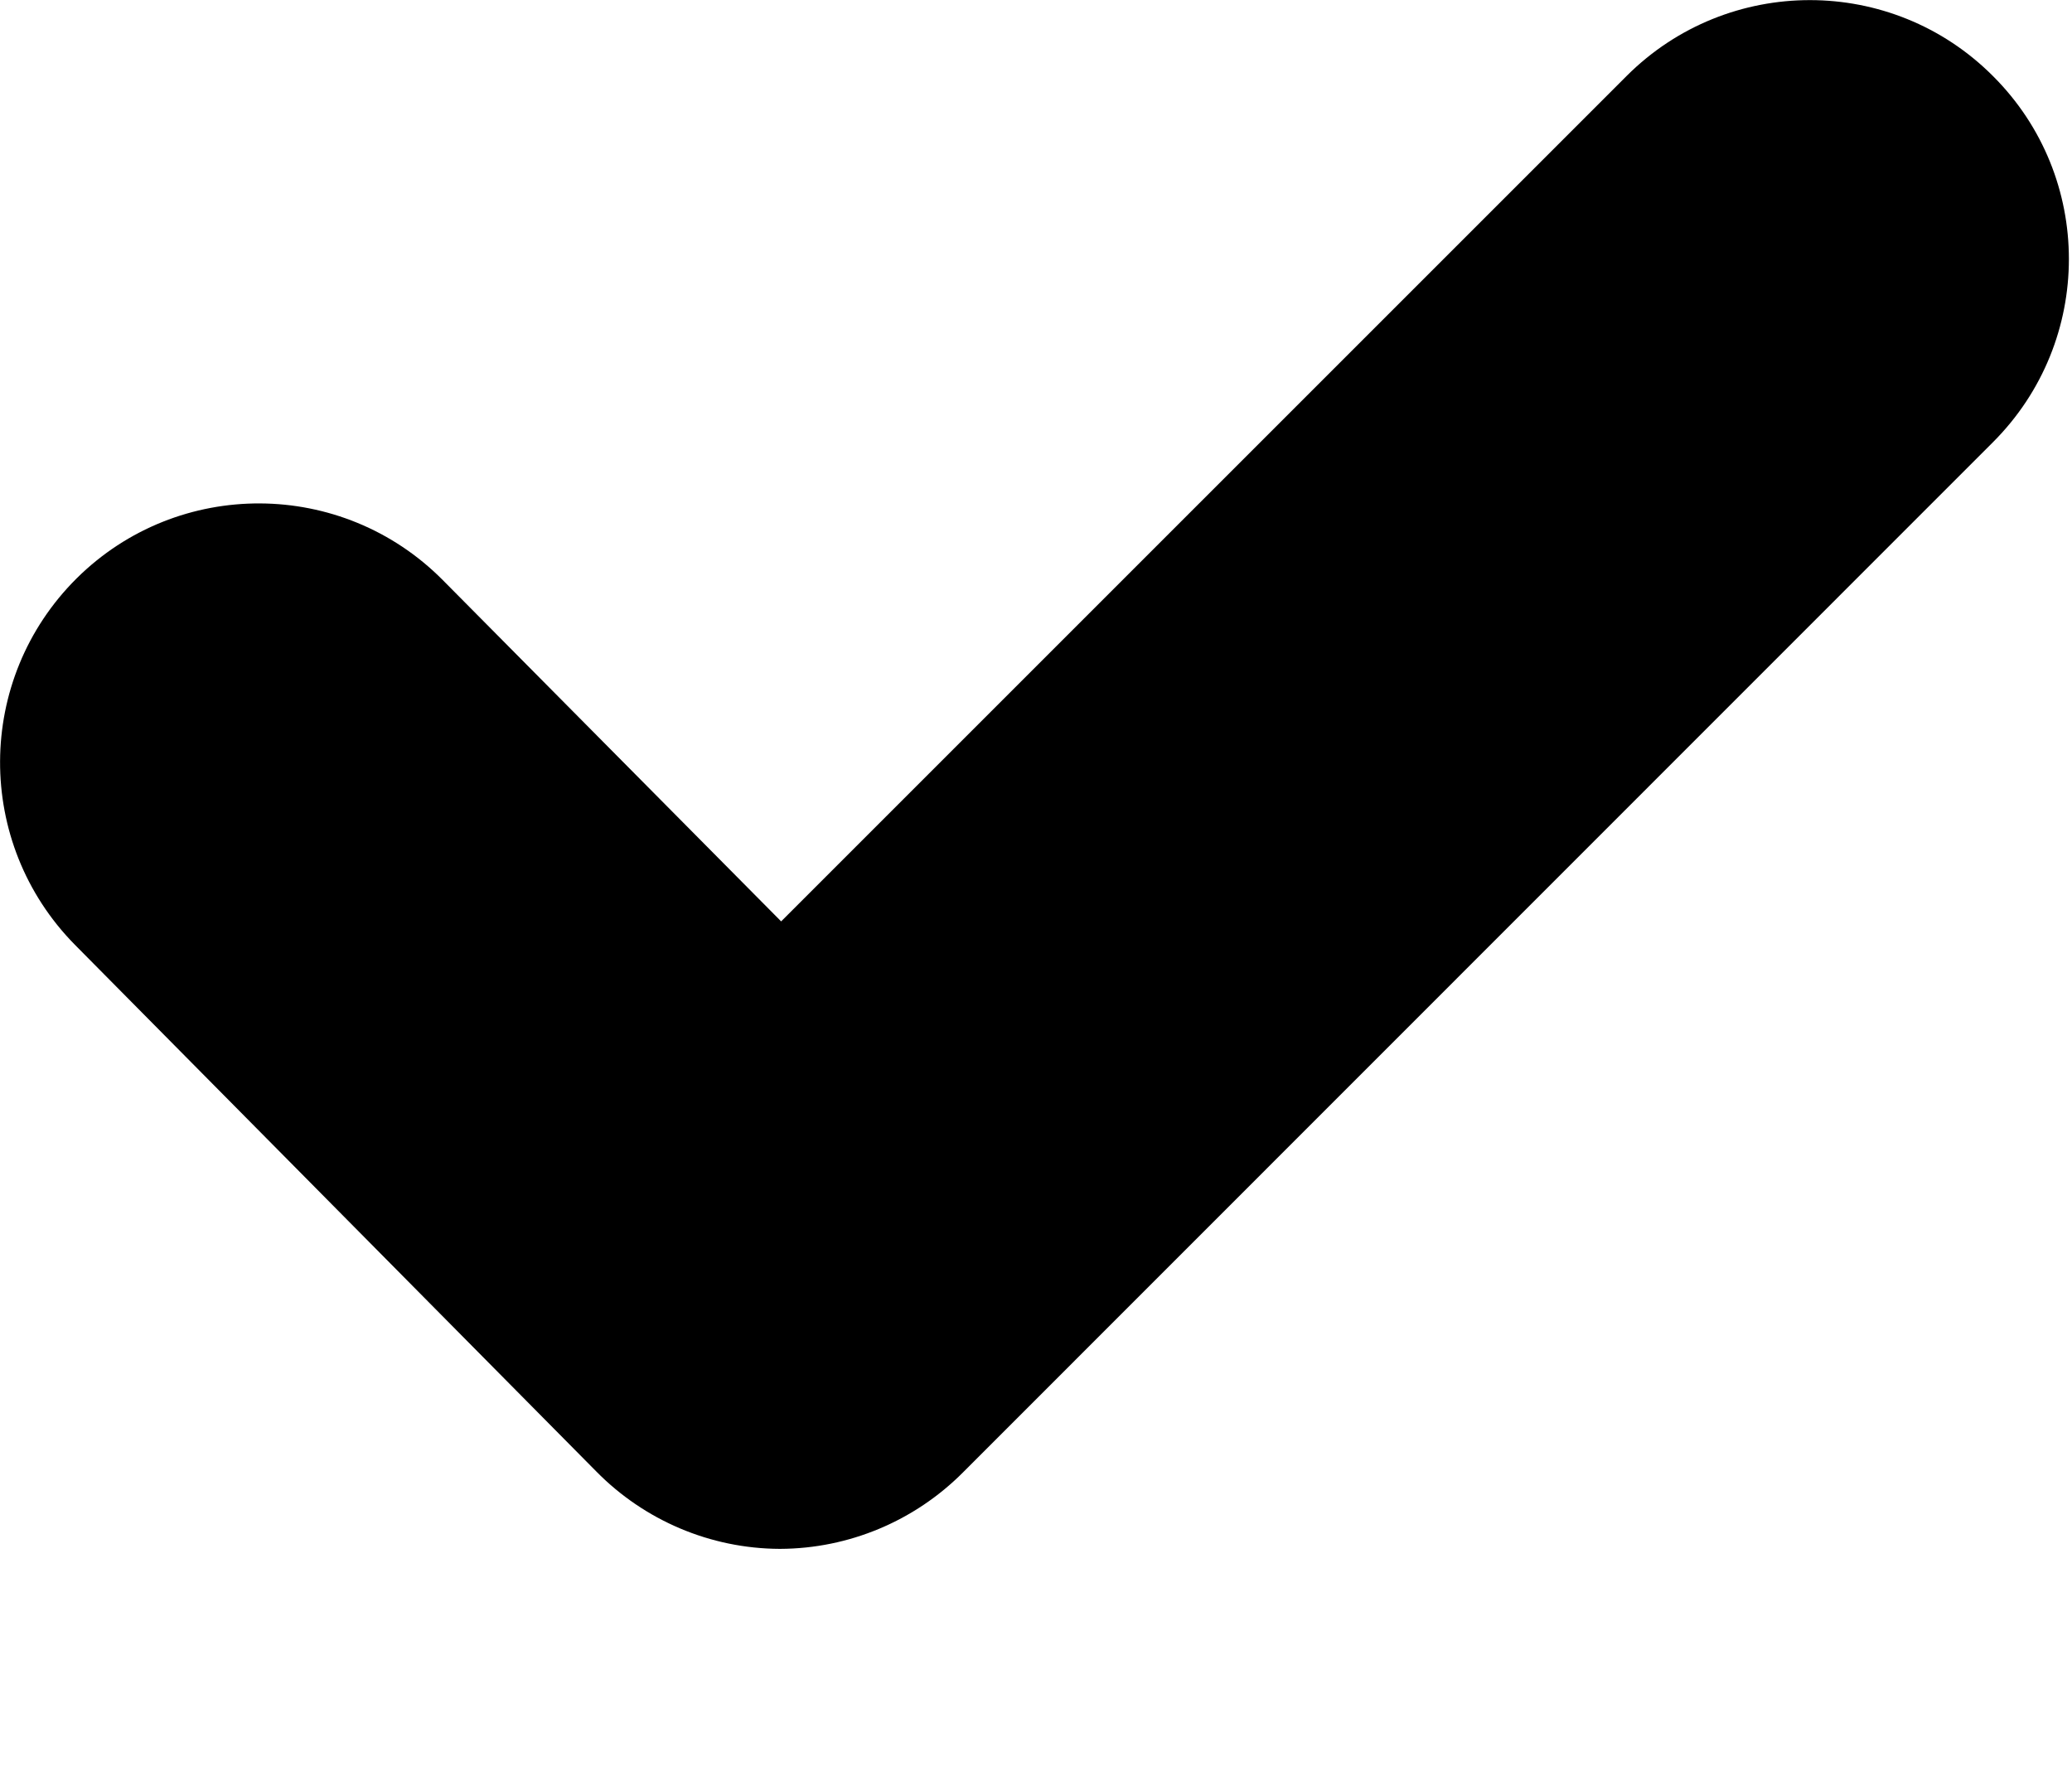
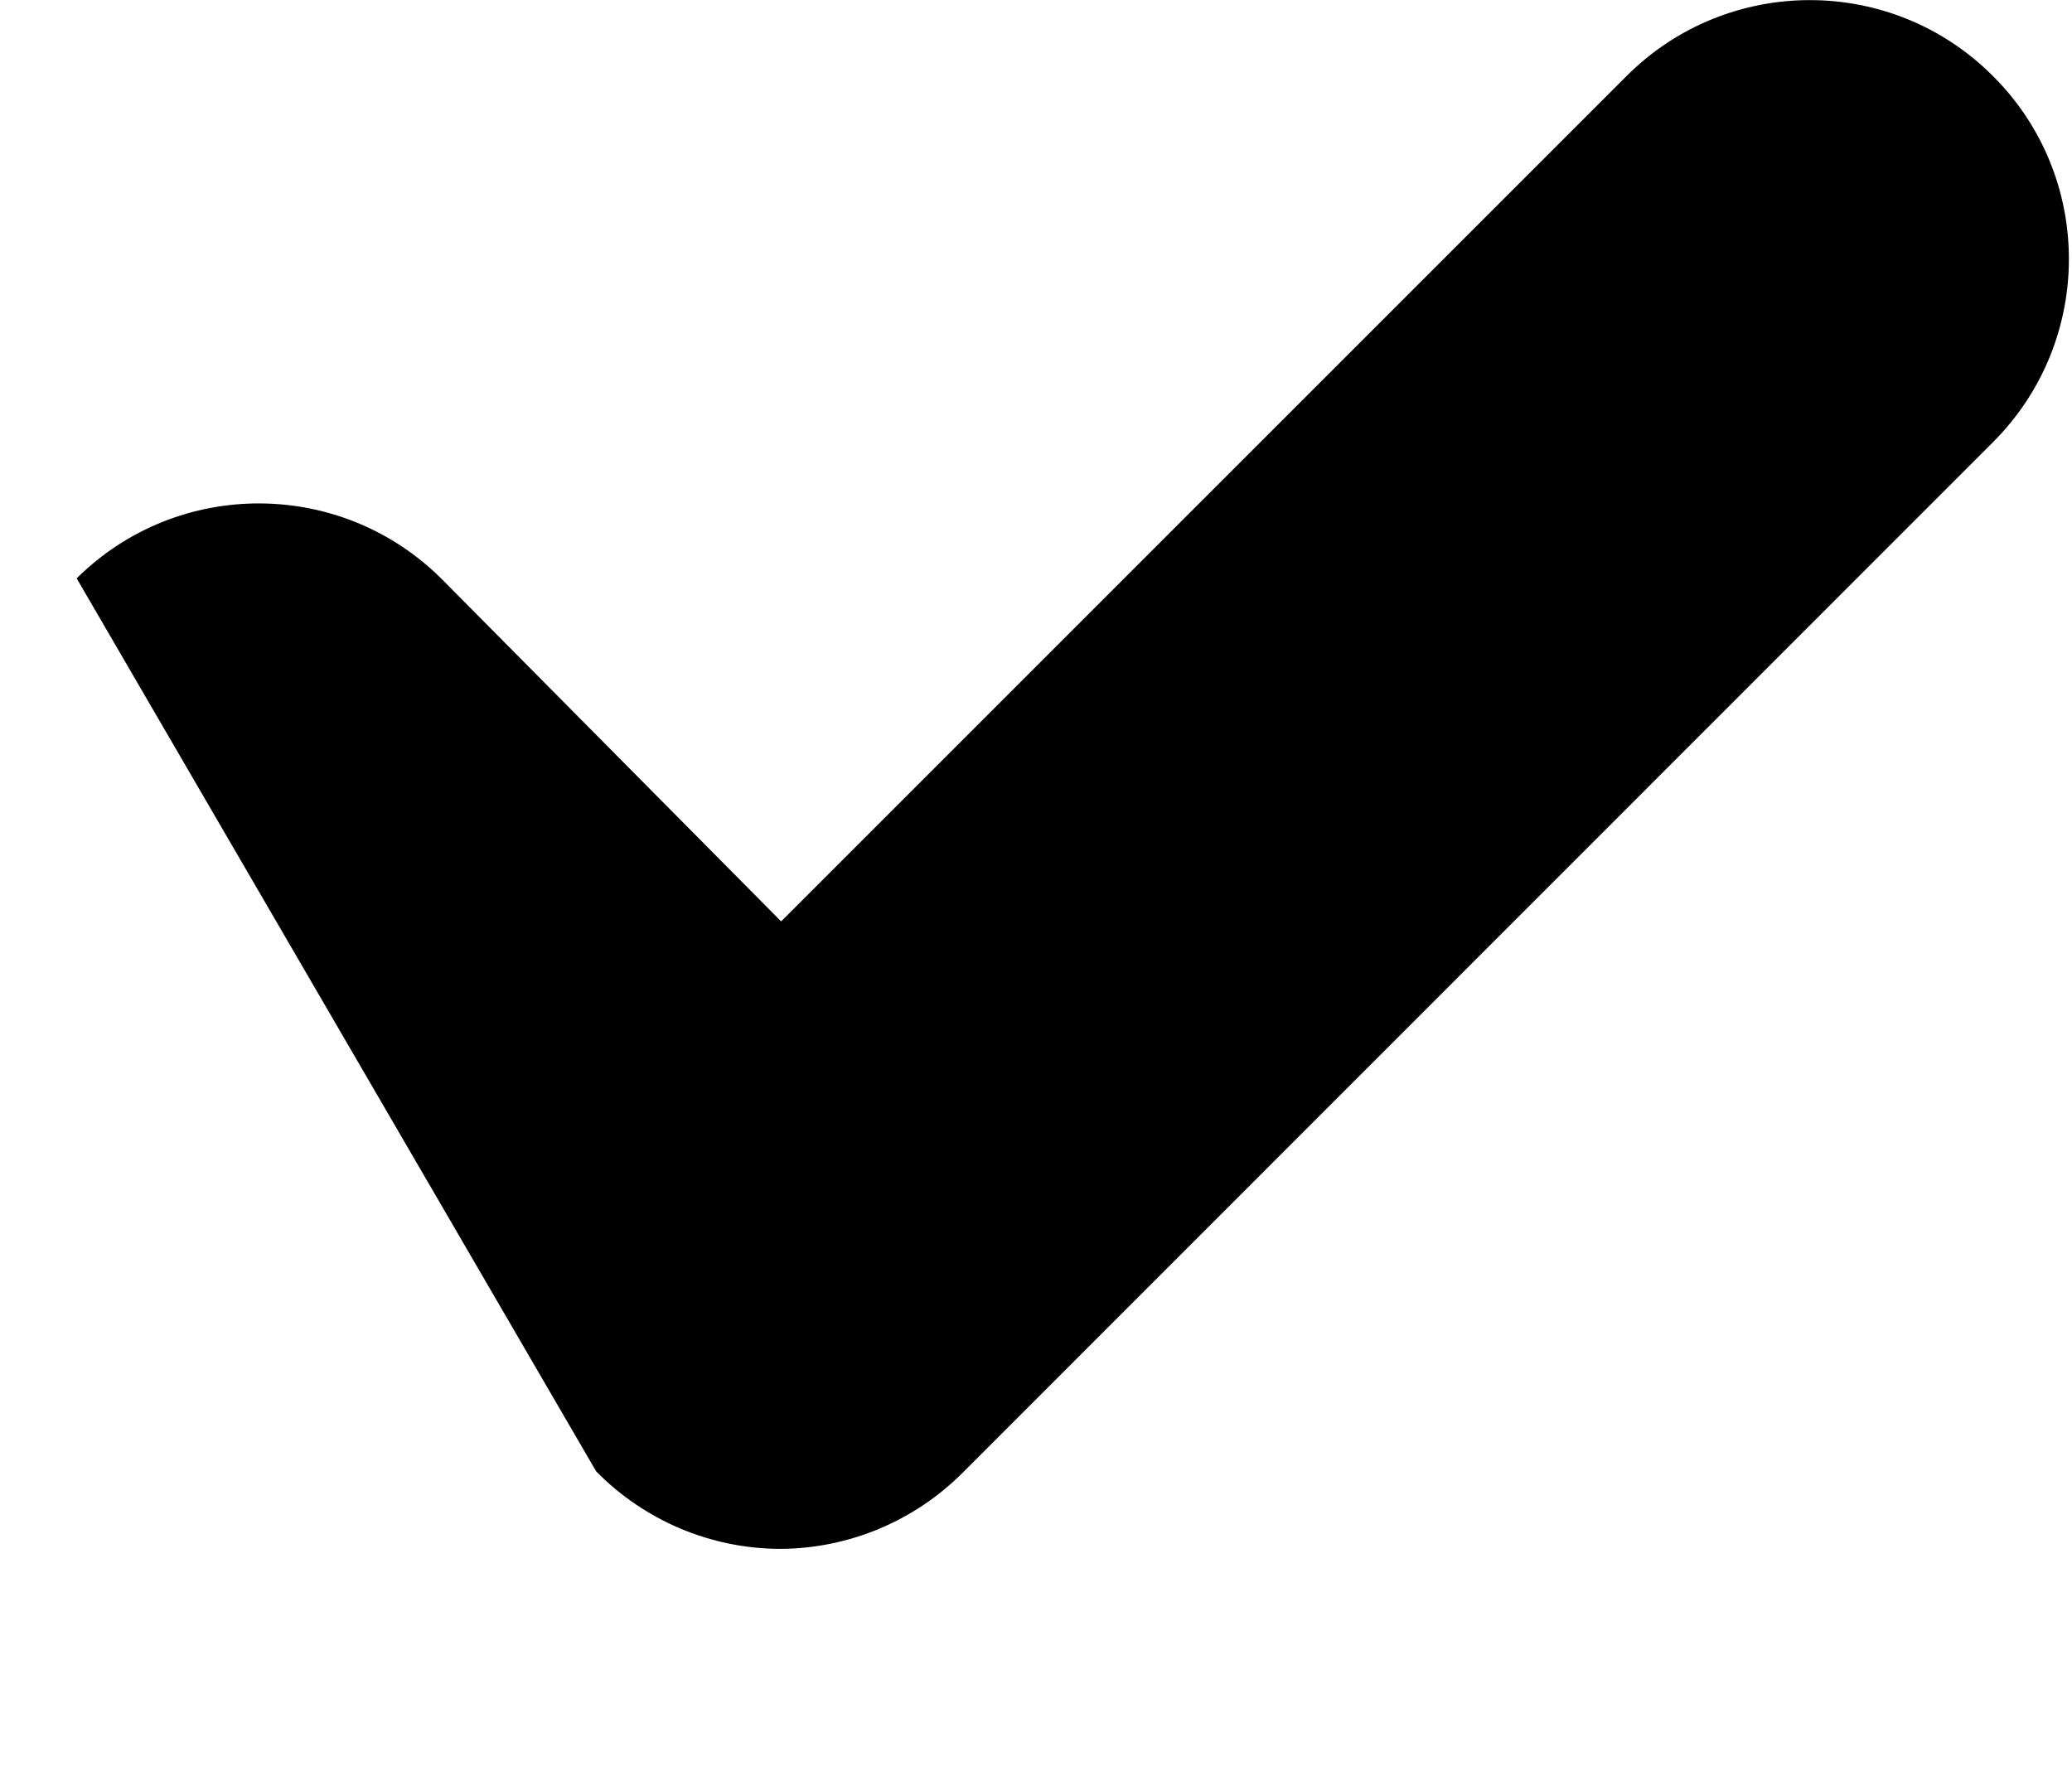
<svg xmlns="http://www.w3.org/2000/svg" fill="none" height="100%" overflow="visible" preserveAspectRatio="none" style="display: block;" viewBox="0 0 7 6" width="100%">
-   <path d="M2.014 4.971C2.177 5.137 2.4 5.232 2.634 5.233H2.636C2.868 5.232 3.09 5.139 3.254 4.974L6.733 1.494C7.075 1.152 7.075 0.598 6.733 0.257C6.392 -0.085 5.838 -0.085 5.496 0.256L2.639 3.113L1.496 1.96C1.156 1.617 0.602 1.614 0.259 1.954C-0.084 2.295 -0.086 2.848 0.253 3.192L2.014 4.971Z" fill="black" id="Vector" />
+   <path d="M2.014 4.971C2.177 5.137 2.4 5.232 2.634 5.233H2.636C2.868 5.232 3.09 5.139 3.254 4.974L6.733 1.494C7.075 1.152 7.075 0.598 6.733 0.257C6.392 -0.085 5.838 -0.085 5.496 0.256L2.639 3.113L1.496 1.96C1.156 1.617 0.602 1.614 0.259 1.954L2.014 4.971Z" fill="black" id="Vector" />
</svg>